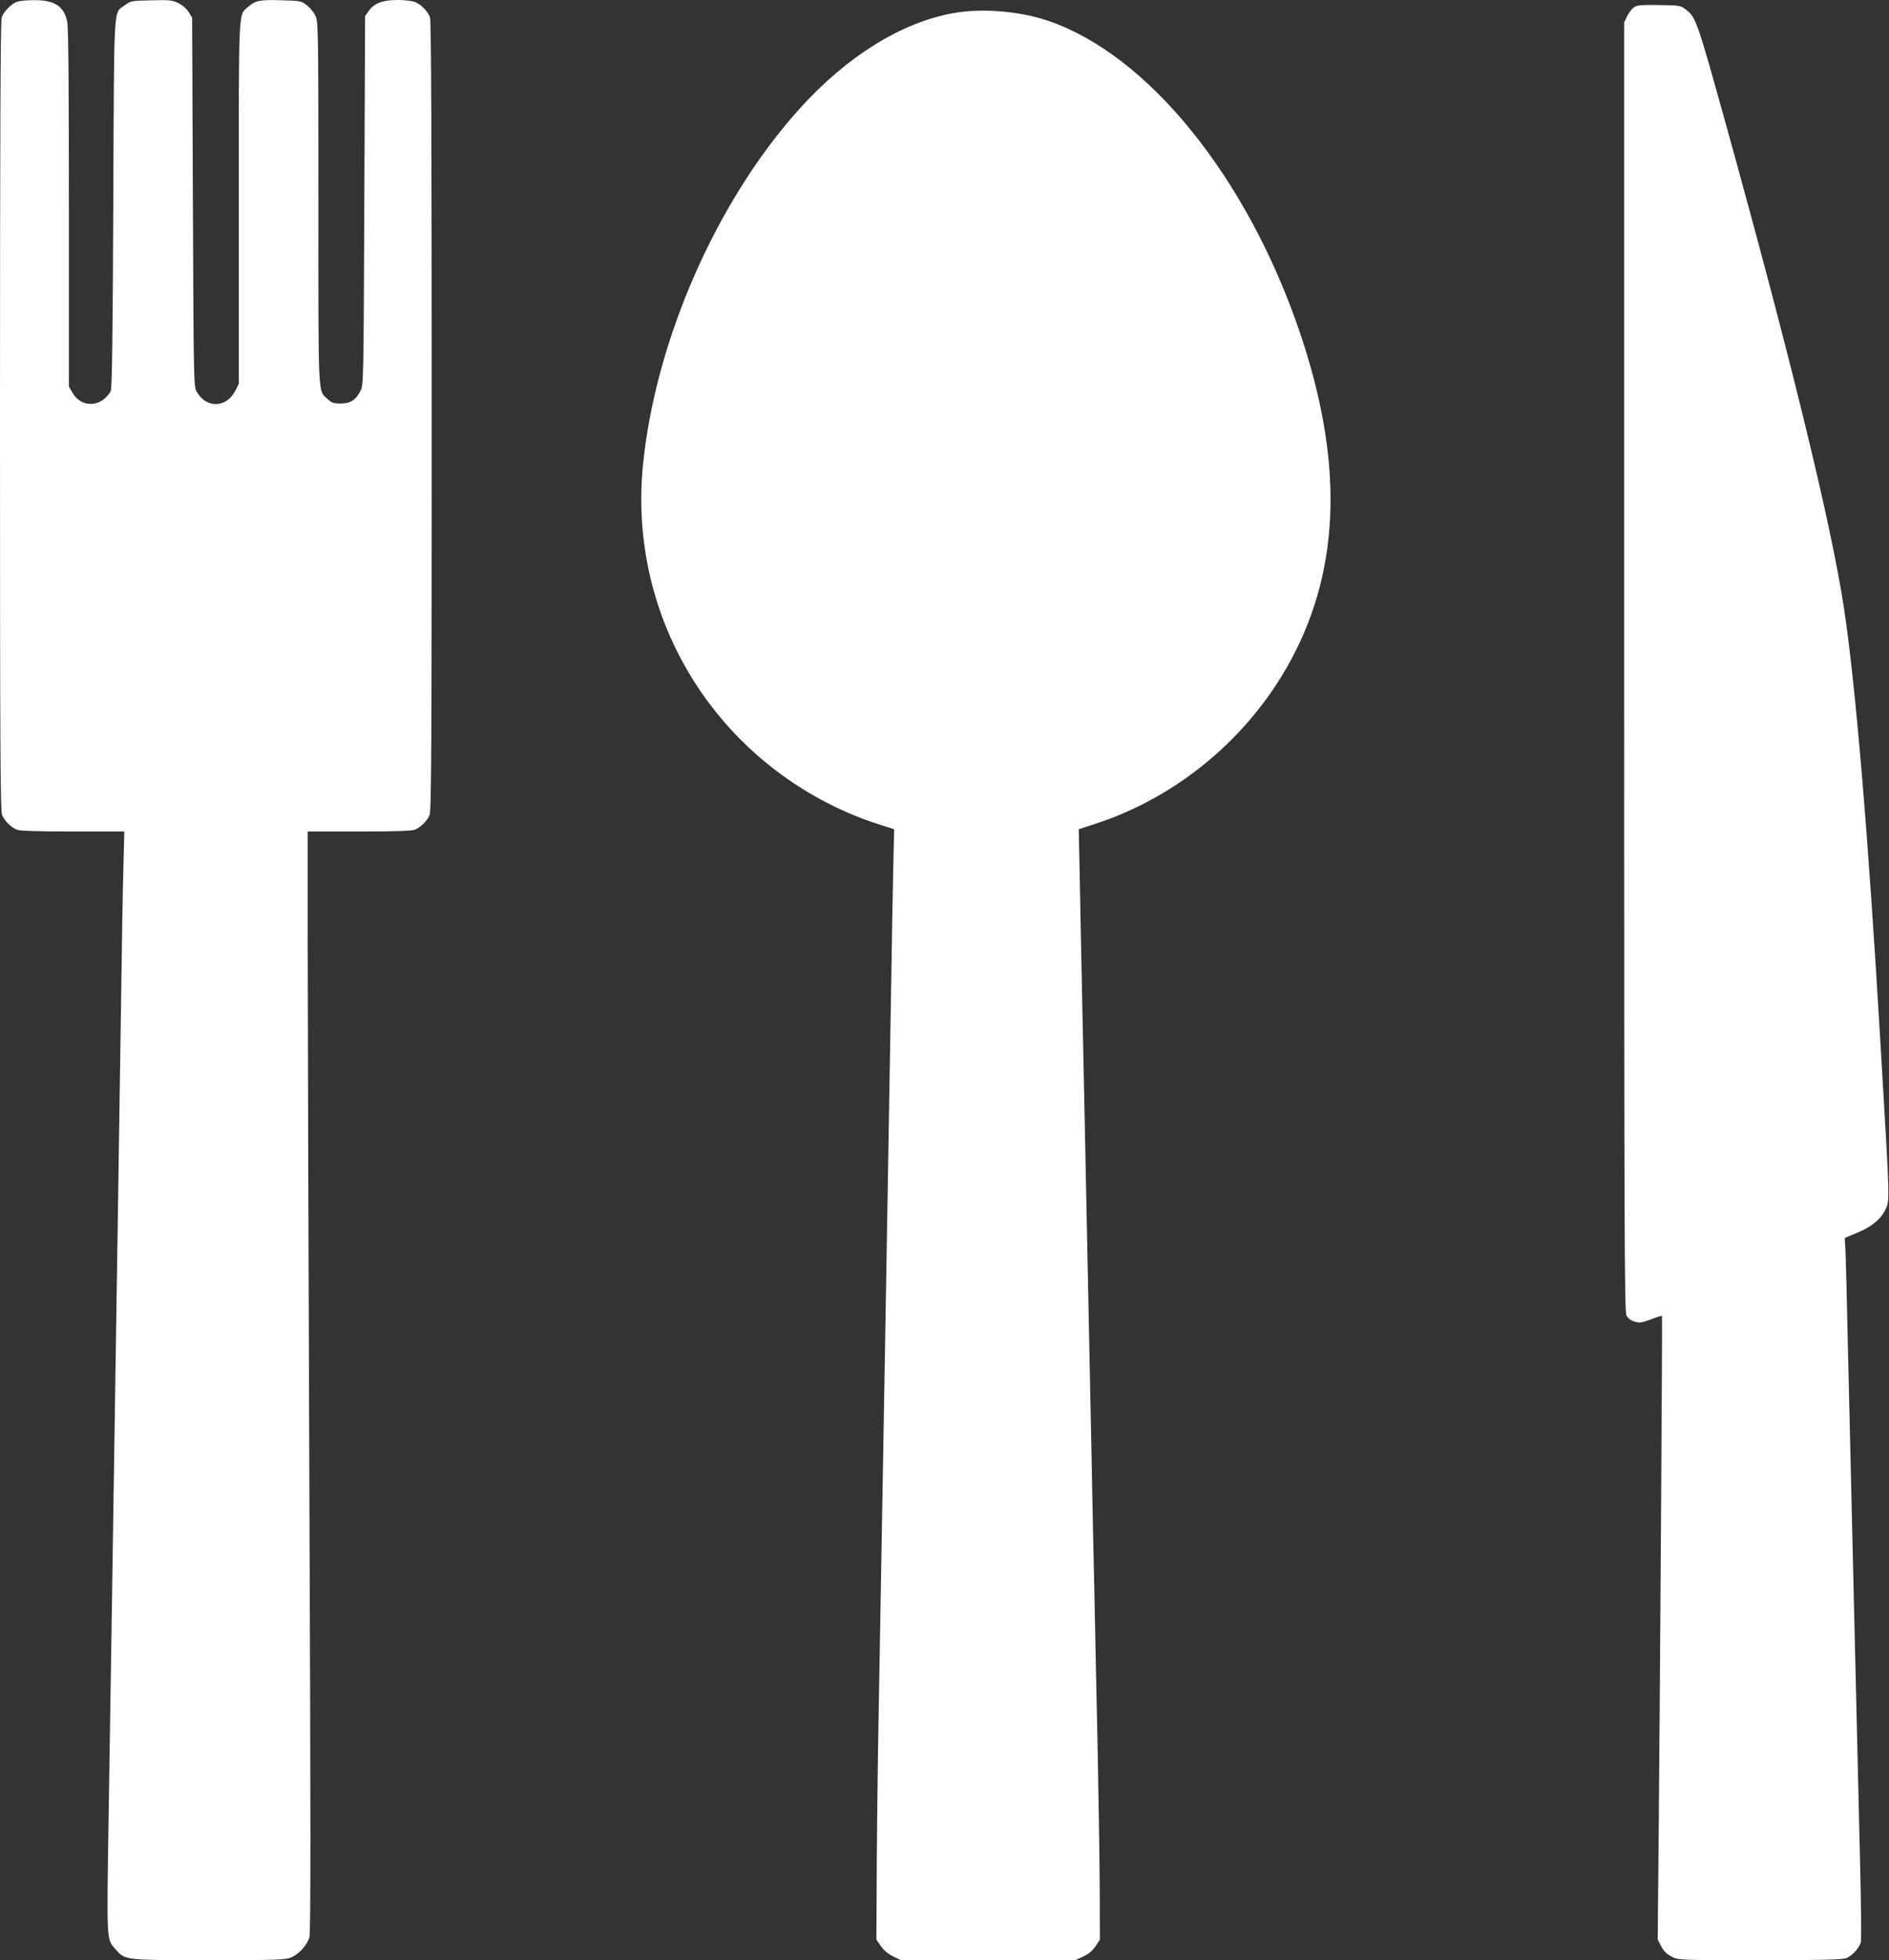
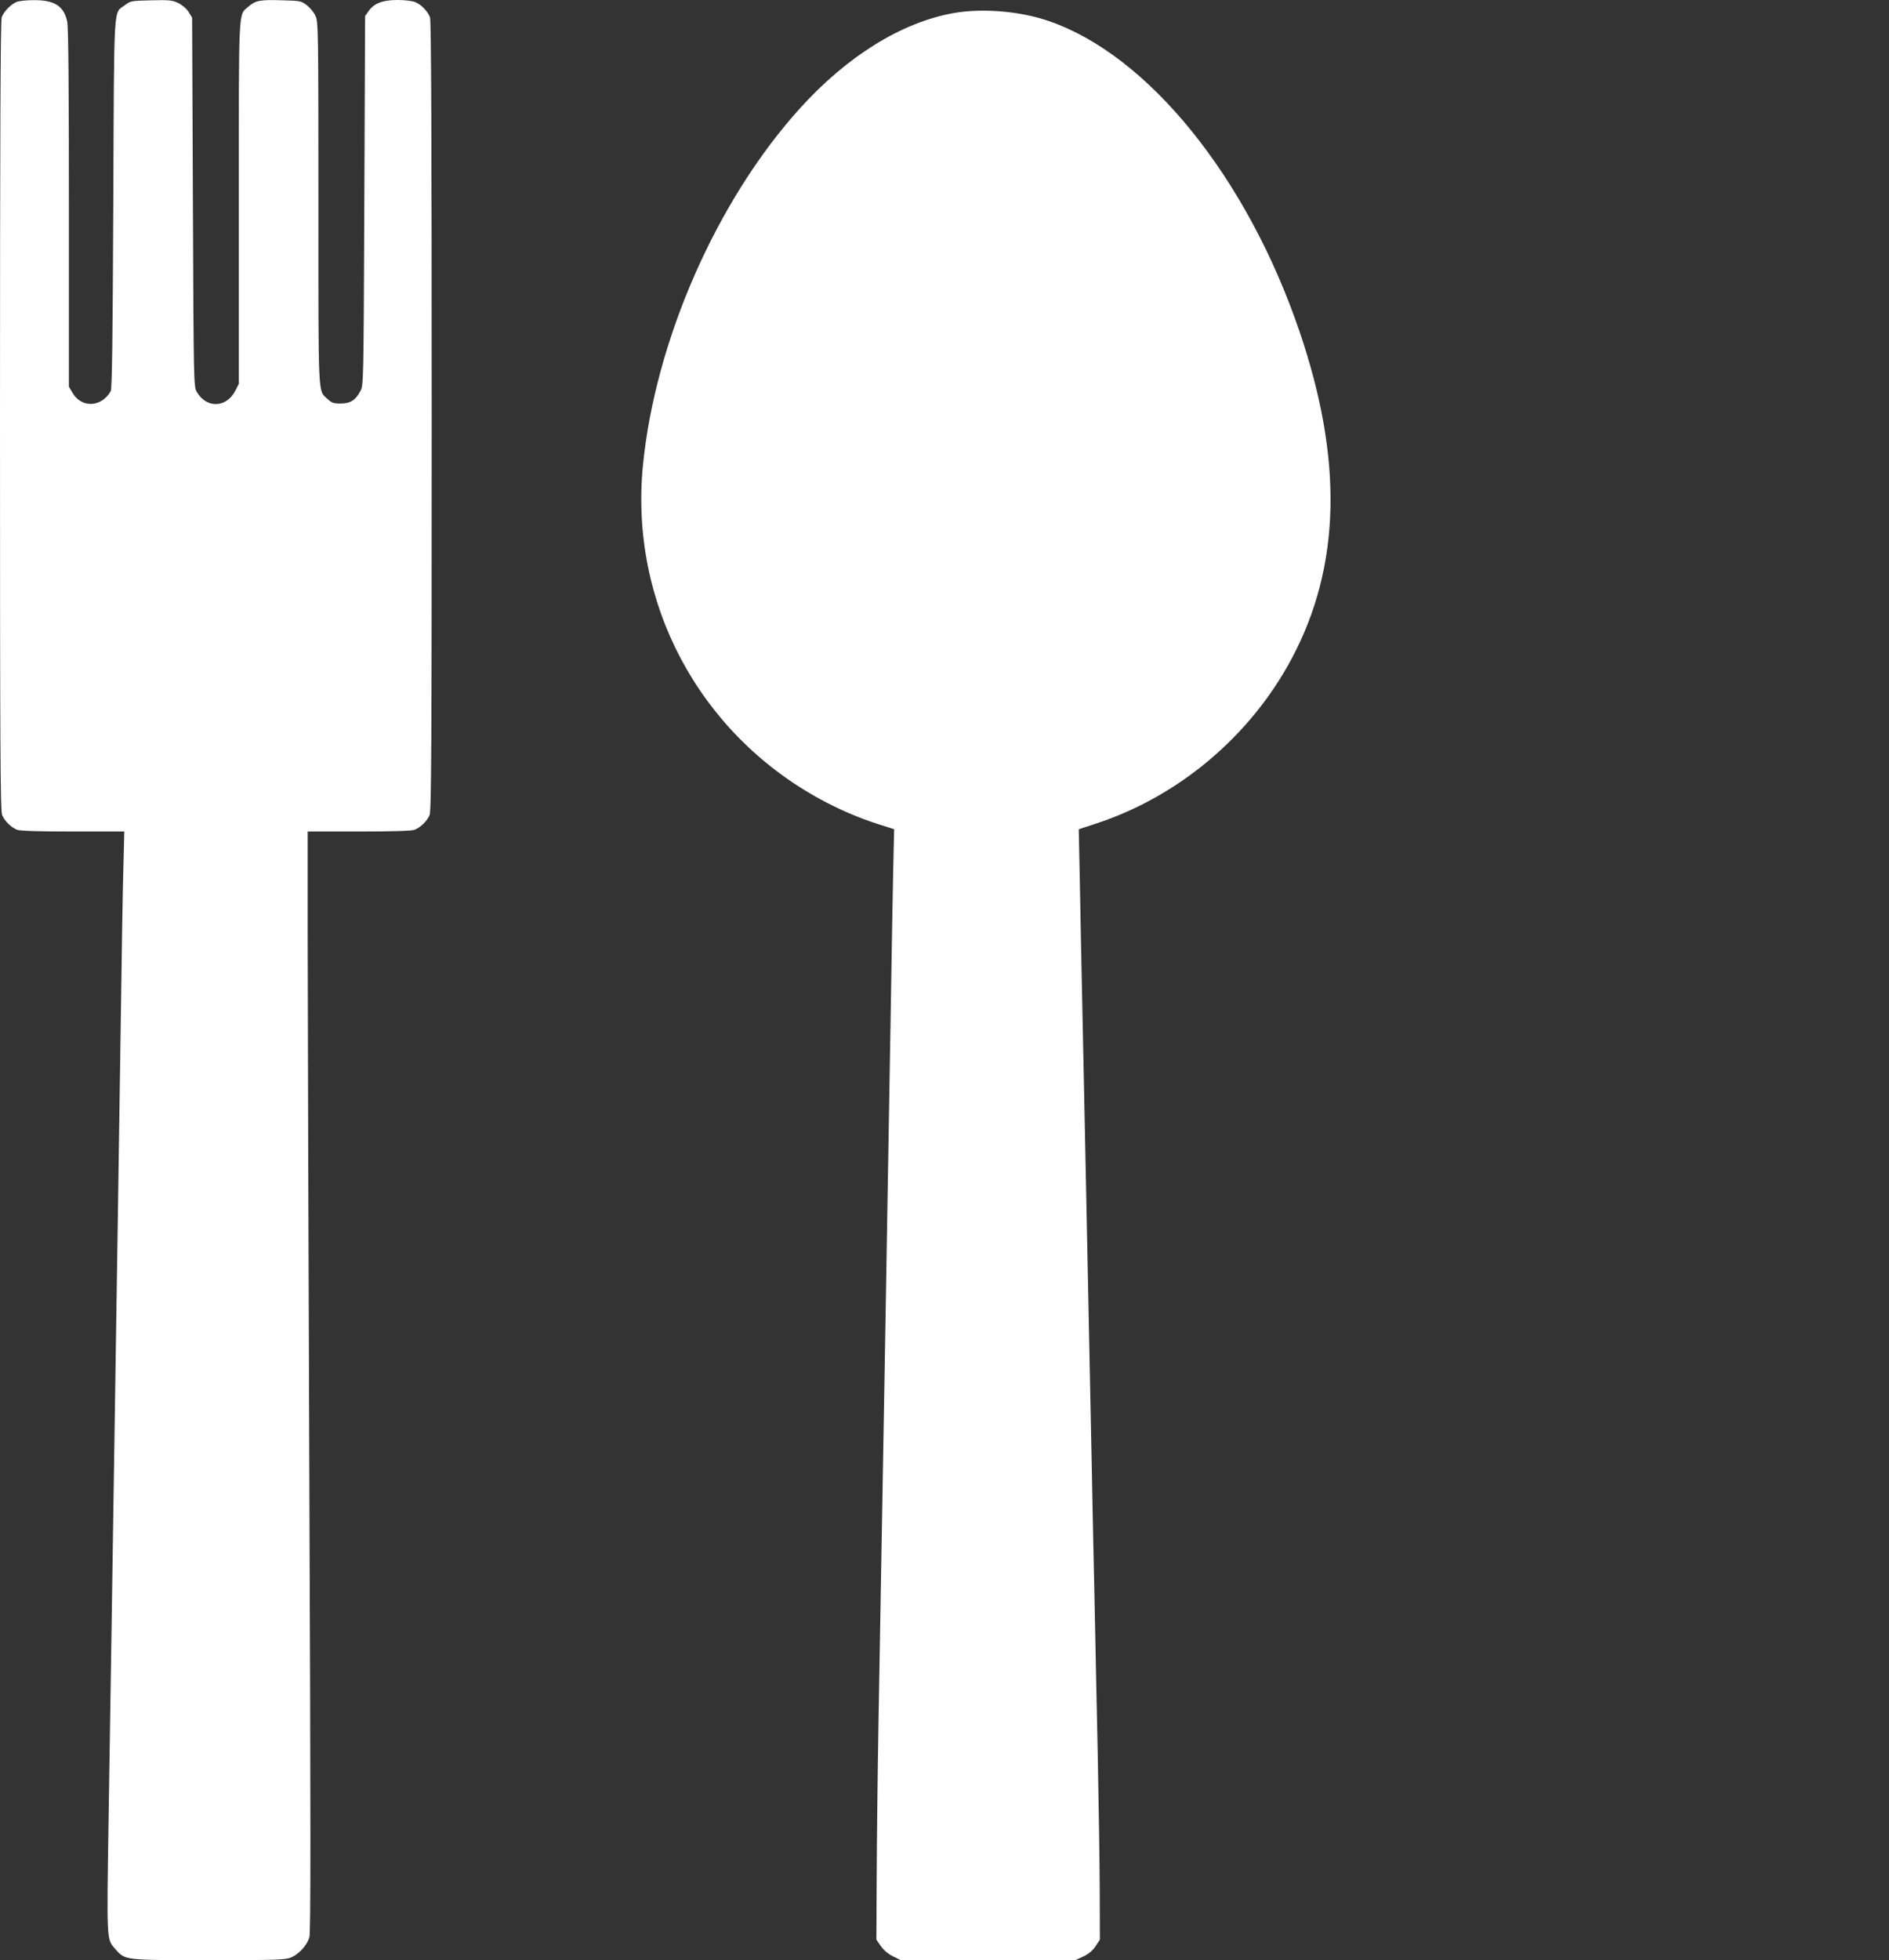
<svg xmlns="http://www.w3.org/2000/svg" version="1.0" width="1234pt" height="1280pt" viewBox="0 0 1234 1280" preserveAspectRatio="xMidYMid meet">
  <rect x="0" y="0" width="1234" height="1280" fill="#333333" stroke="none" />
  <g transform="translate(0,1280) scale(0.1,-0.1)" fill="#ffffff" stroke="none">
    <path d="M105 12786 c-37 -17 -80 -62 -94 -99 -8 -20 -11 -808 -11 -2603 0 -2164 2 -2580 14 -2607 16 -39 61 -82 99 -96 18 -7 151 -11 363 -11 l336 0 -6 -238 c-4 -130 -11 -550 -16 -932 -6 -382 -15 -983 -20 -1335 -5 -352 -14 -939 -20 -1305 -14 -944 -28 -1822 -41 -2657 -12 -787 -13 -765 44 -830 65 -74 52 -73 612 -73 462 0 503 2 540 19 50 23 101 79 116 130 9 29 9 730 0 2937 -6 1595 -11 3211 -11 3592 l0 692 334 0 c212 0 345 4 363 11 38 14 83 57 99 96 12 27 14 443 14 2607 0 1795 -3 2583 -11 2603 -14 38 -57 83 -96 99 -19 8 -67 14 -115 14 -99 0 -153 -21 -189 -71 l-24 -34 -5 -1205 c-5 -1194 -5 -1205 -26 -1244 -31 -59 -65 -81 -129 -81 -46 0 -58 4 -86 30 -63 59 -59 -16 -59 1277 0 1134 -1 1185 -19 1224 -10 23 -36 54 -57 70 -36 28 -43 29 -157 32 -149 5 -178 -1 -224 -41 -67 -59 -63 22 -63 -1280 l0 -1183 -22 -44 c-58 -114 -188 -119 -252 -10 -21 35 -21 47 -26 1240 l-5 1205 -23 37 c-14 22 -41 45 -67 58 -40 19 -58 21 -178 18 -129 -3 -135 -4 -170 -31 -78 -59 -71 50 -77 -1297 -4 -890 -8 -1210 -17 -1225 -61 -106 -192 -111 -250 -9 l-23 39 0 1167 c0 793 -3 1183 -11 1217 -22 102 -83 141 -219 140 -49 0 -98 -5 -115 -13z" />
-     <path d="M10678 12755 c-14 -8 -35 -34 -47 -58 l-21 -43 0 -4208 c0 -3727 2 -4210 15 -4236 10 -19 28 -33 53 -40 32 -10 46 -8 106 14 38 15 71 25 73 23 3 -4 -12 -2328 -22 -3432 l-6 -640 23 -45 c17 -32 37 -51 68 -67 44 -23 44 -23 577 -23 428 0 540 3 566 14 38 16 84 67 93 103 4 14 2 249 -5 522 -6 273 -25 1052 -41 1731 -16 679 -34 1444 -40 1700 -5 256 -12 506 -14 556 l-5 90 81 34 c88 36 149 84 178 139 37 75 39 5 -26 1101 -80 1367 -163 2348 -240 2850 -85 554 -352 1645 -770 3150 -190 683 -195 697 -263 749 -33 25 -41 26 -170 28 -105 2 -142 0 -163 -12z" />
    <path d="M6226 12714 c-337 -61 -691 -280 -998 -619 -544 -600 -947 -1515 -1028 -2334 -88 -897 365 -1748 1160 -2181 124 -67 251 -122 378 -162 l103 -33 -6 -260 c-3 -143 -10 -528 -15 -855 -6 -327 -14 -858 -20 -1180 -5 -322 -14 -853 -20 -1180 -14 -808 -28 -1613 -41 -2350 -6 -338 -11 -798 -12 -1021 l-2 -405 29 -42 c18 -26 47 -51 79 -67 l51 -25 570 0 571 0 52 24 c36 17 60 38 80 67 l28 43 -1 340 c-1 188 -7 580 -13 871 -6 292 -16 746 -21 1010 -6 264 -15 698 -20 965 -11 529 -24 1174 -40 1960 -6 278 -15 712 -20 965 -5 253 -13 613 -16 800 l-7 340 104 34 c545 176 1017 573 1288 1082 320 602 336 1297 49 2138 -343 1005 -988 1802 -1638 2024 -189 65 -436 85 -624 51z" />
  </g>
</svg>